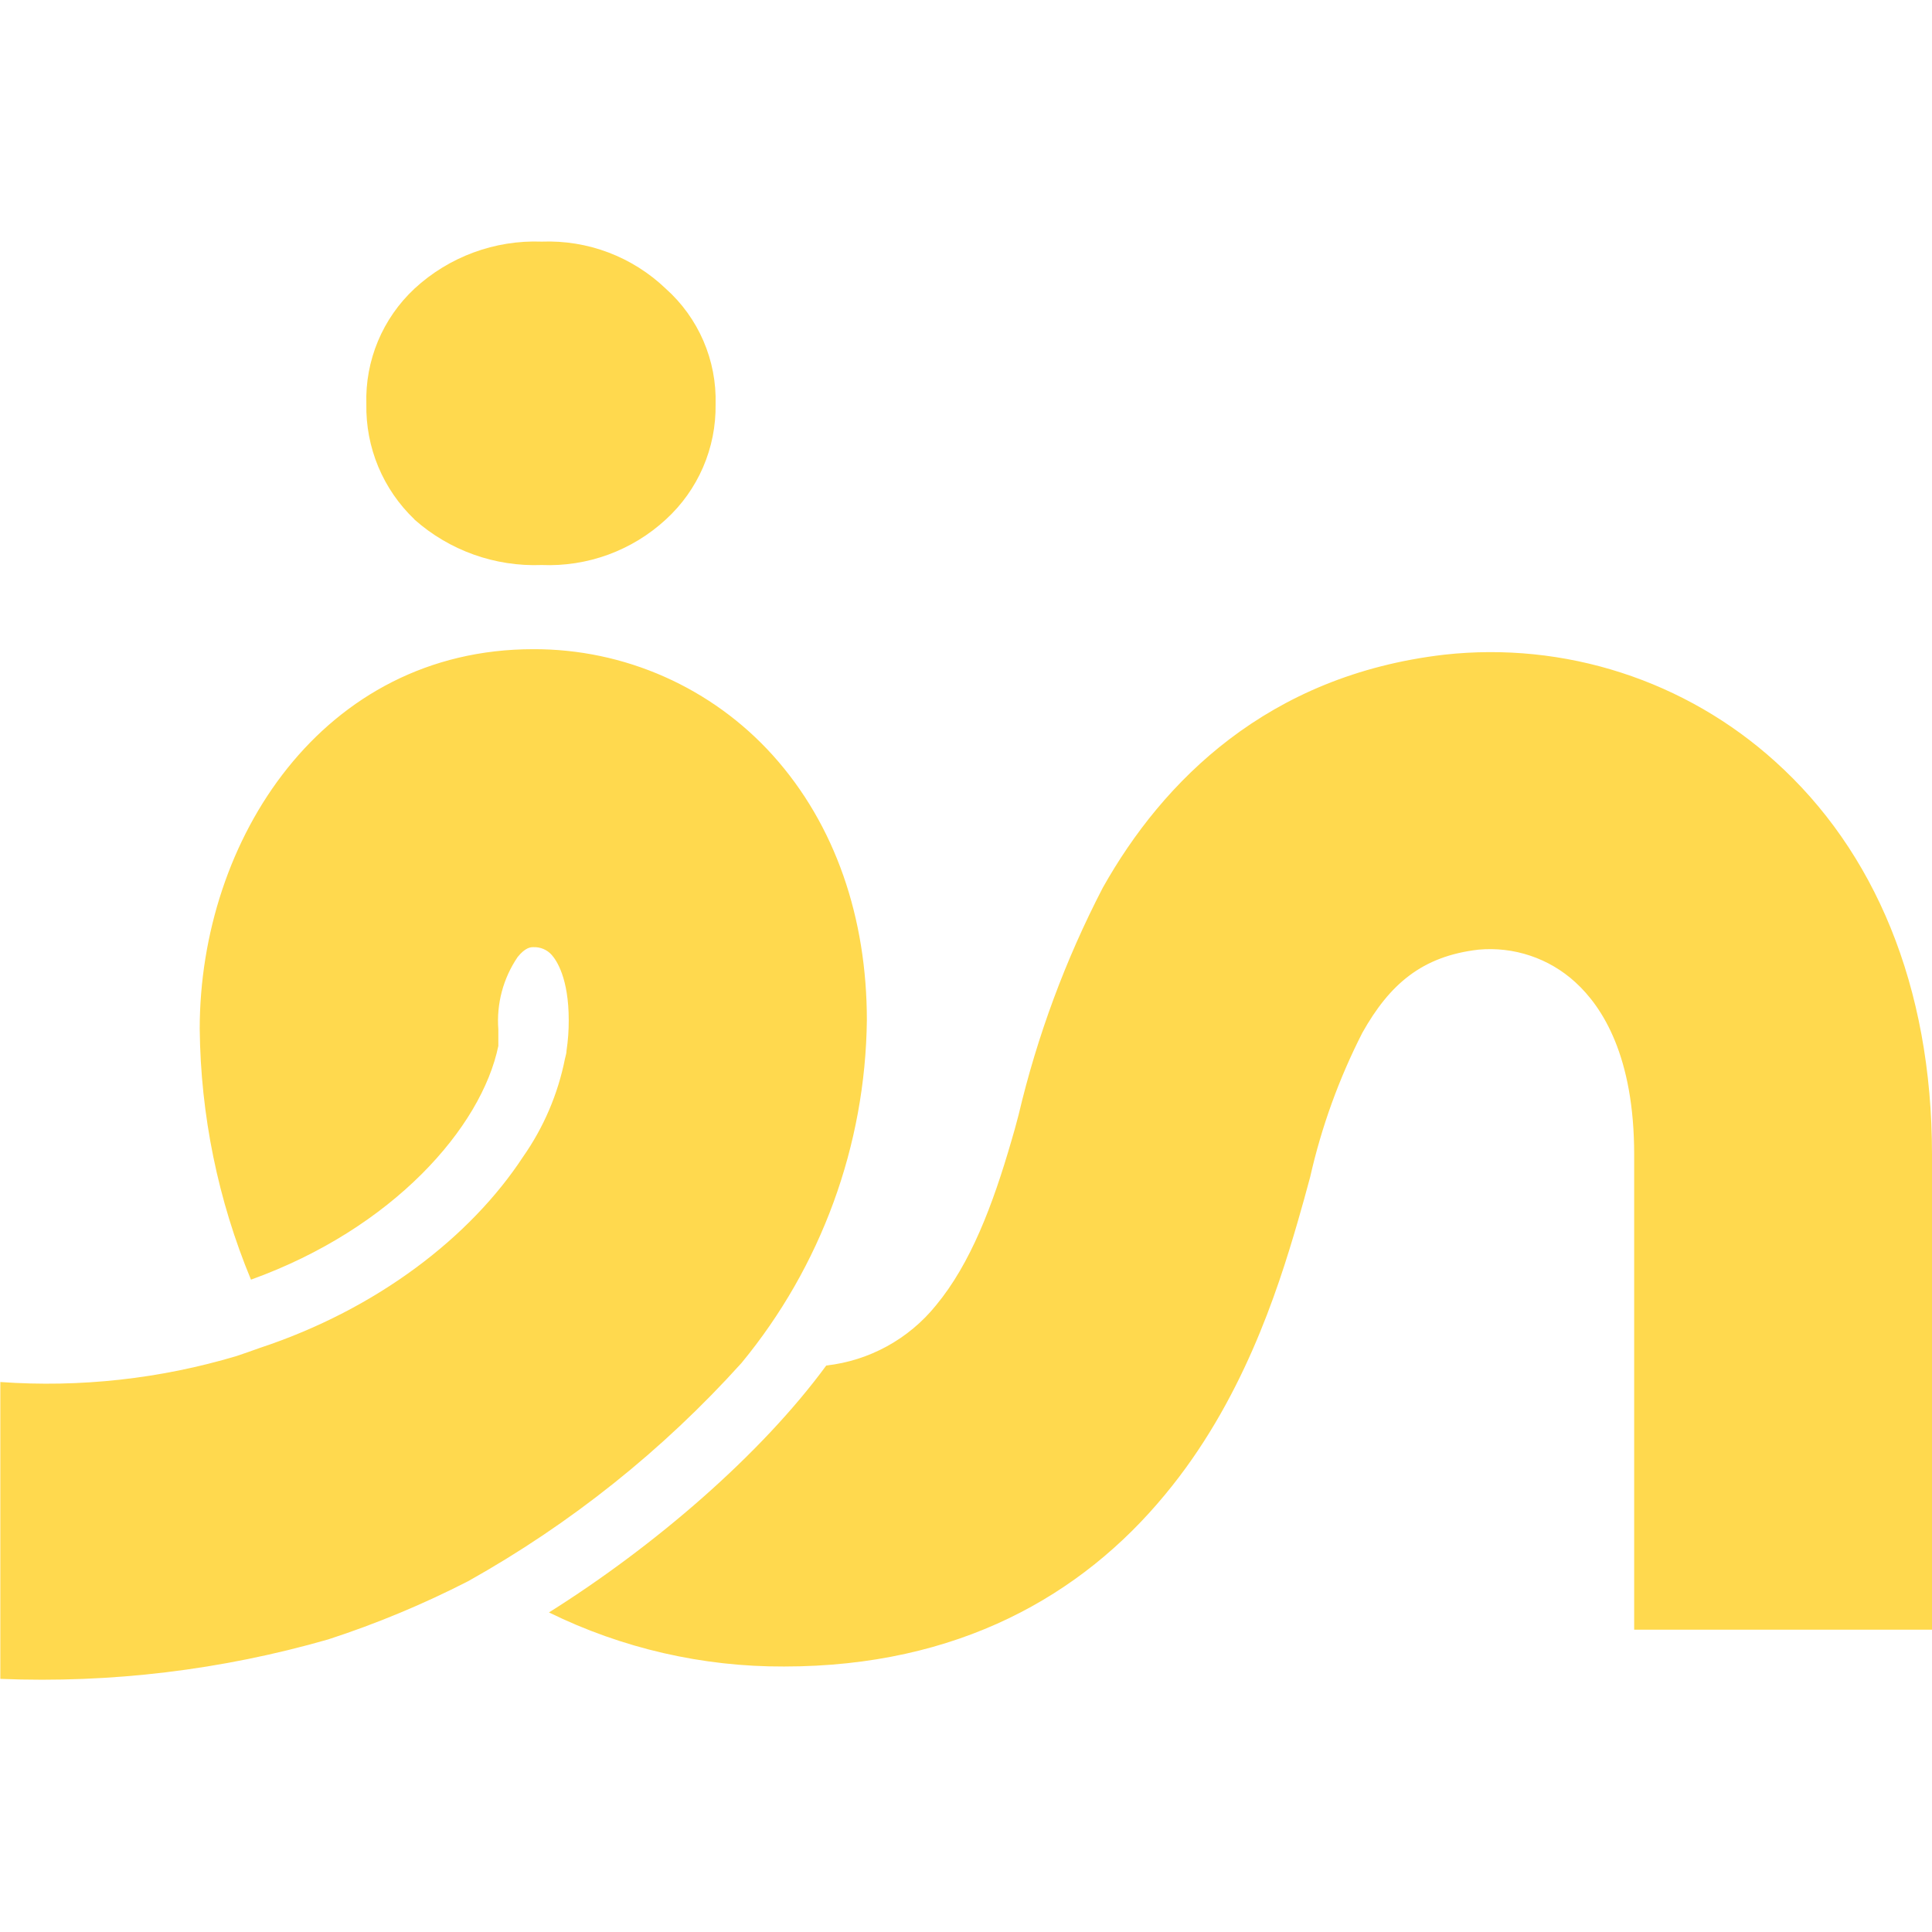
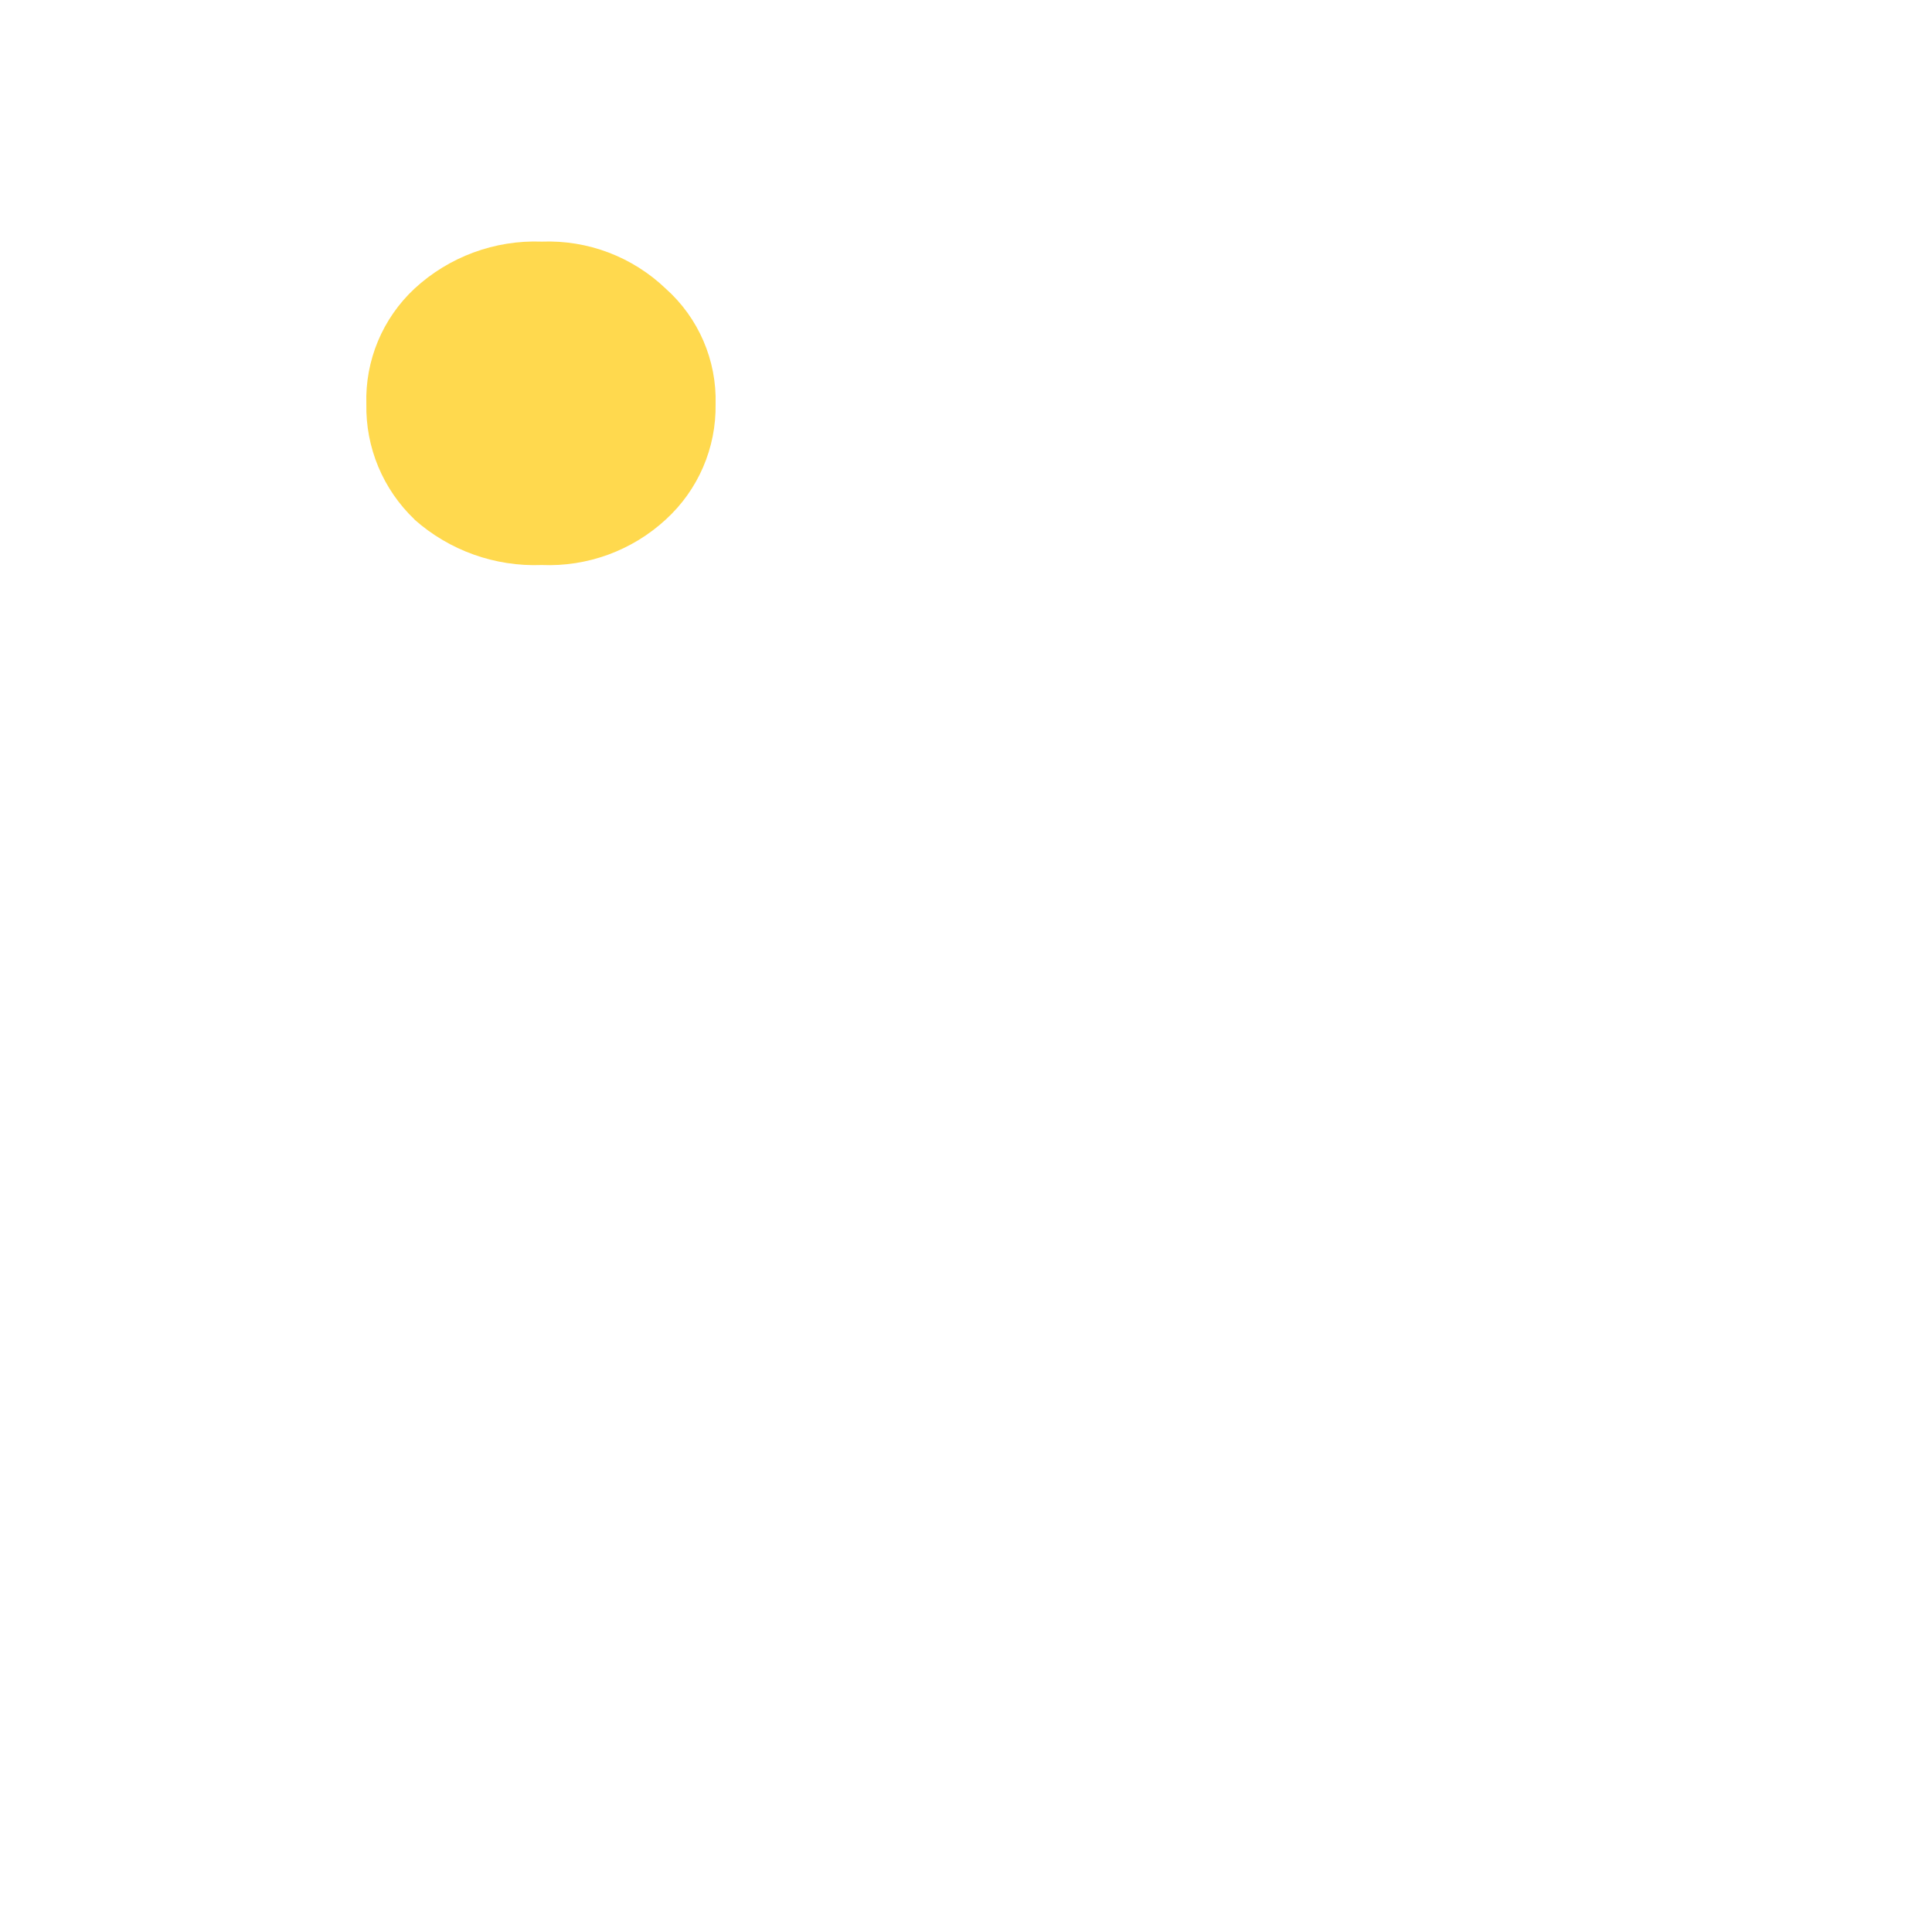
<svg xmlns="http://www.w3.org/2000/svg" width="64" height="64" viewBox="0 0 64 64" fill="none">
  <path d="M13.73 17.211C14.889 18.238 16.399 18.777 17.946 18.717C18.696 18.748 19.445 18.631 20.15 18.373C20.855 18.114 21.502 17.72 22.054 17.211C22.584 16.727 23.006 16.137 23.29 15.478C23.575 14.819 23.716 14.107 23.705 13.389C23.725 12.669 23.587 11.954 23.302 11.293C23.017 10.632 22.591 10.041 22.054 9.562C21.509 9.04 20.864 8.633 20.159 8.365C19.453 8.097 18.7 7.975 17.946 8.004C16.39 7.945 14.874 8.505 13.73 9.562C13.208 10.049 12.795 10.642 12.52 11.301C12.245 11.96 12.114 12.67 12.136 13.384C12.122 14.097 12.257 14.804 12.531 15.462C12.806 16.12 13.214 16.714 13.73 17.206" fill="#FFD94E" />
-   <path fill-rule="evenodd" clip-rule="evenodd" d="M0.011 55.615C3.679 55.763 7.346 55.321 10.874 54.307C12.467 53.789 14.015 53.144 15.506 52.38C18.899 50.482 21.958 48.04 24.562 45.152C27.202 41.952 28.668 37.945 28.716 33.796C28.716 30.416 27.677 27.326 25.6 25.02C24.599 23.91 23.375 23.023 22.008 22.417C20.641 21.811 19.161 21.5 17.666 21.505C10.687 21.505 6.616 27.819 6.616 34.081C6.644 36.934 7.22 39.755 8.314 42.39C13.019 40.697 15.952 37.343 16.508 34.648C16.508 34.461 16.508 34.279 16.508 34.102C16.443 33.253 16.668 32.408 17.147 31.703C17.406 31.381 17.583 31.376 17.666 31.376C17.781 31.371 17.896 31.391 18.002 31.436C18.108 31.481 18.203 31.549 18.279 31.636C18.434 31.812 18.84 32.399 18.84 33.796C18.841 34.133 18.817 34.47 18.767 34.803C18.767 34.892 18.736 34.98 18.715 35.073C18.483 36.239 18.011 37.345 17.328 38.319C15.589 40.972 12.499 43.366 8.6 44.654C8.35 44.747 8.08 44.836 7.841 44.919C5.305 45.677 2.652 45.969 0.011 45.781C0.063 45.781 -0.031 45.781 0.011 45.781V55.615ZM25.974 55.205C23.274 55.217 20.609 54.604 18.185 53.414C21.69 51.212 25.206 48.185 27.371 45.235C28.798 45.074 30.103 44.358 31.006 43.241C32.154 41.855 32.886 39.928 33.514 37.758C33.581 37.54 33.654 37.265 33.742 36.932C34.358 34.319 35.295 31.792 36.531 29.408C38.514 25.877 41.994 22.367 47.846 21.687C49.819 21.469 51.817 21.672 53.706 22.283C55.595 22.893 57.334 23.897 58.807 25.228C62.084 28.177 64 32.643 64 38.246V53.985H54.134V38.246C54.134 35.006 53.095 33.365 52.181 32.534C51.751 32.141 51.243 31.843 50.691 31.658C50.138 31.473 49.553 31.405 48.972 31.459C47.098 31.677 46.028 32.612 45.13 34.211C44.357 35.726 43.776 37.33 43.401 38.989C43.271 39.471 43.136 39.97 42.985 40.484C42.305 42.821 41.132 46.461 38.587 49.519C35.84 52.848 31.743 55.205 25.974 55.205Z" fill="#FFD94E" />
</svg>